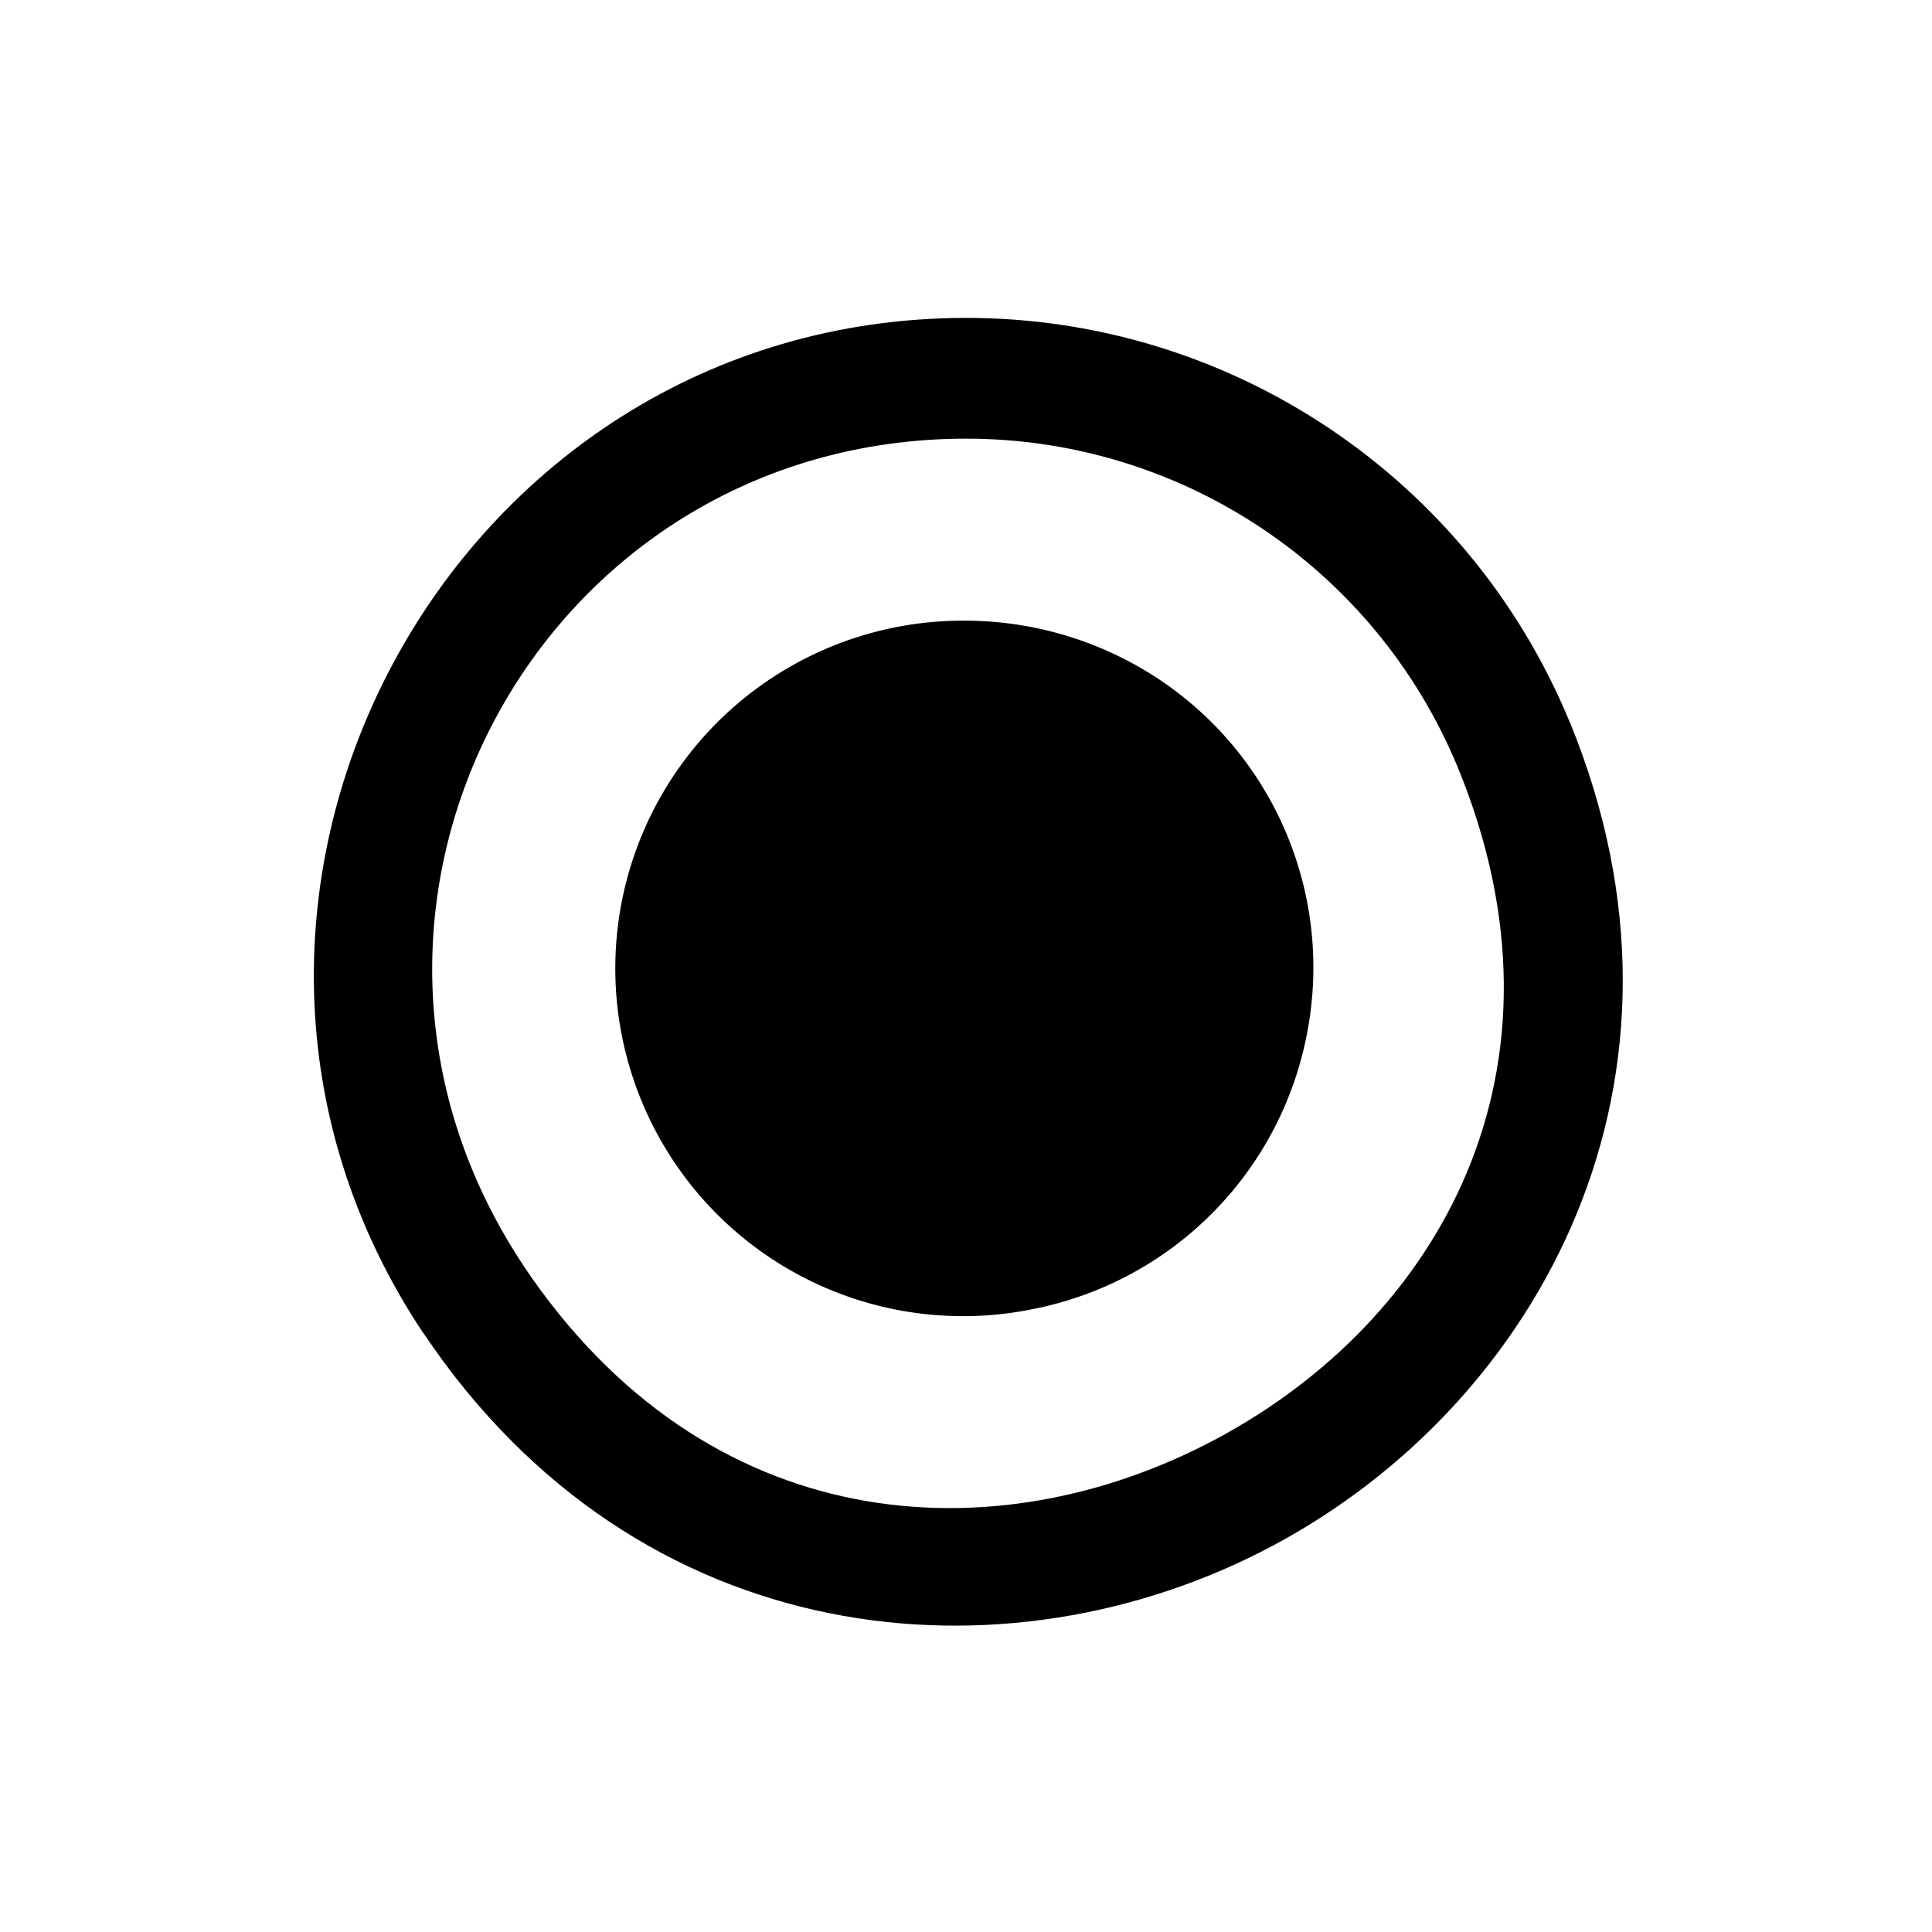
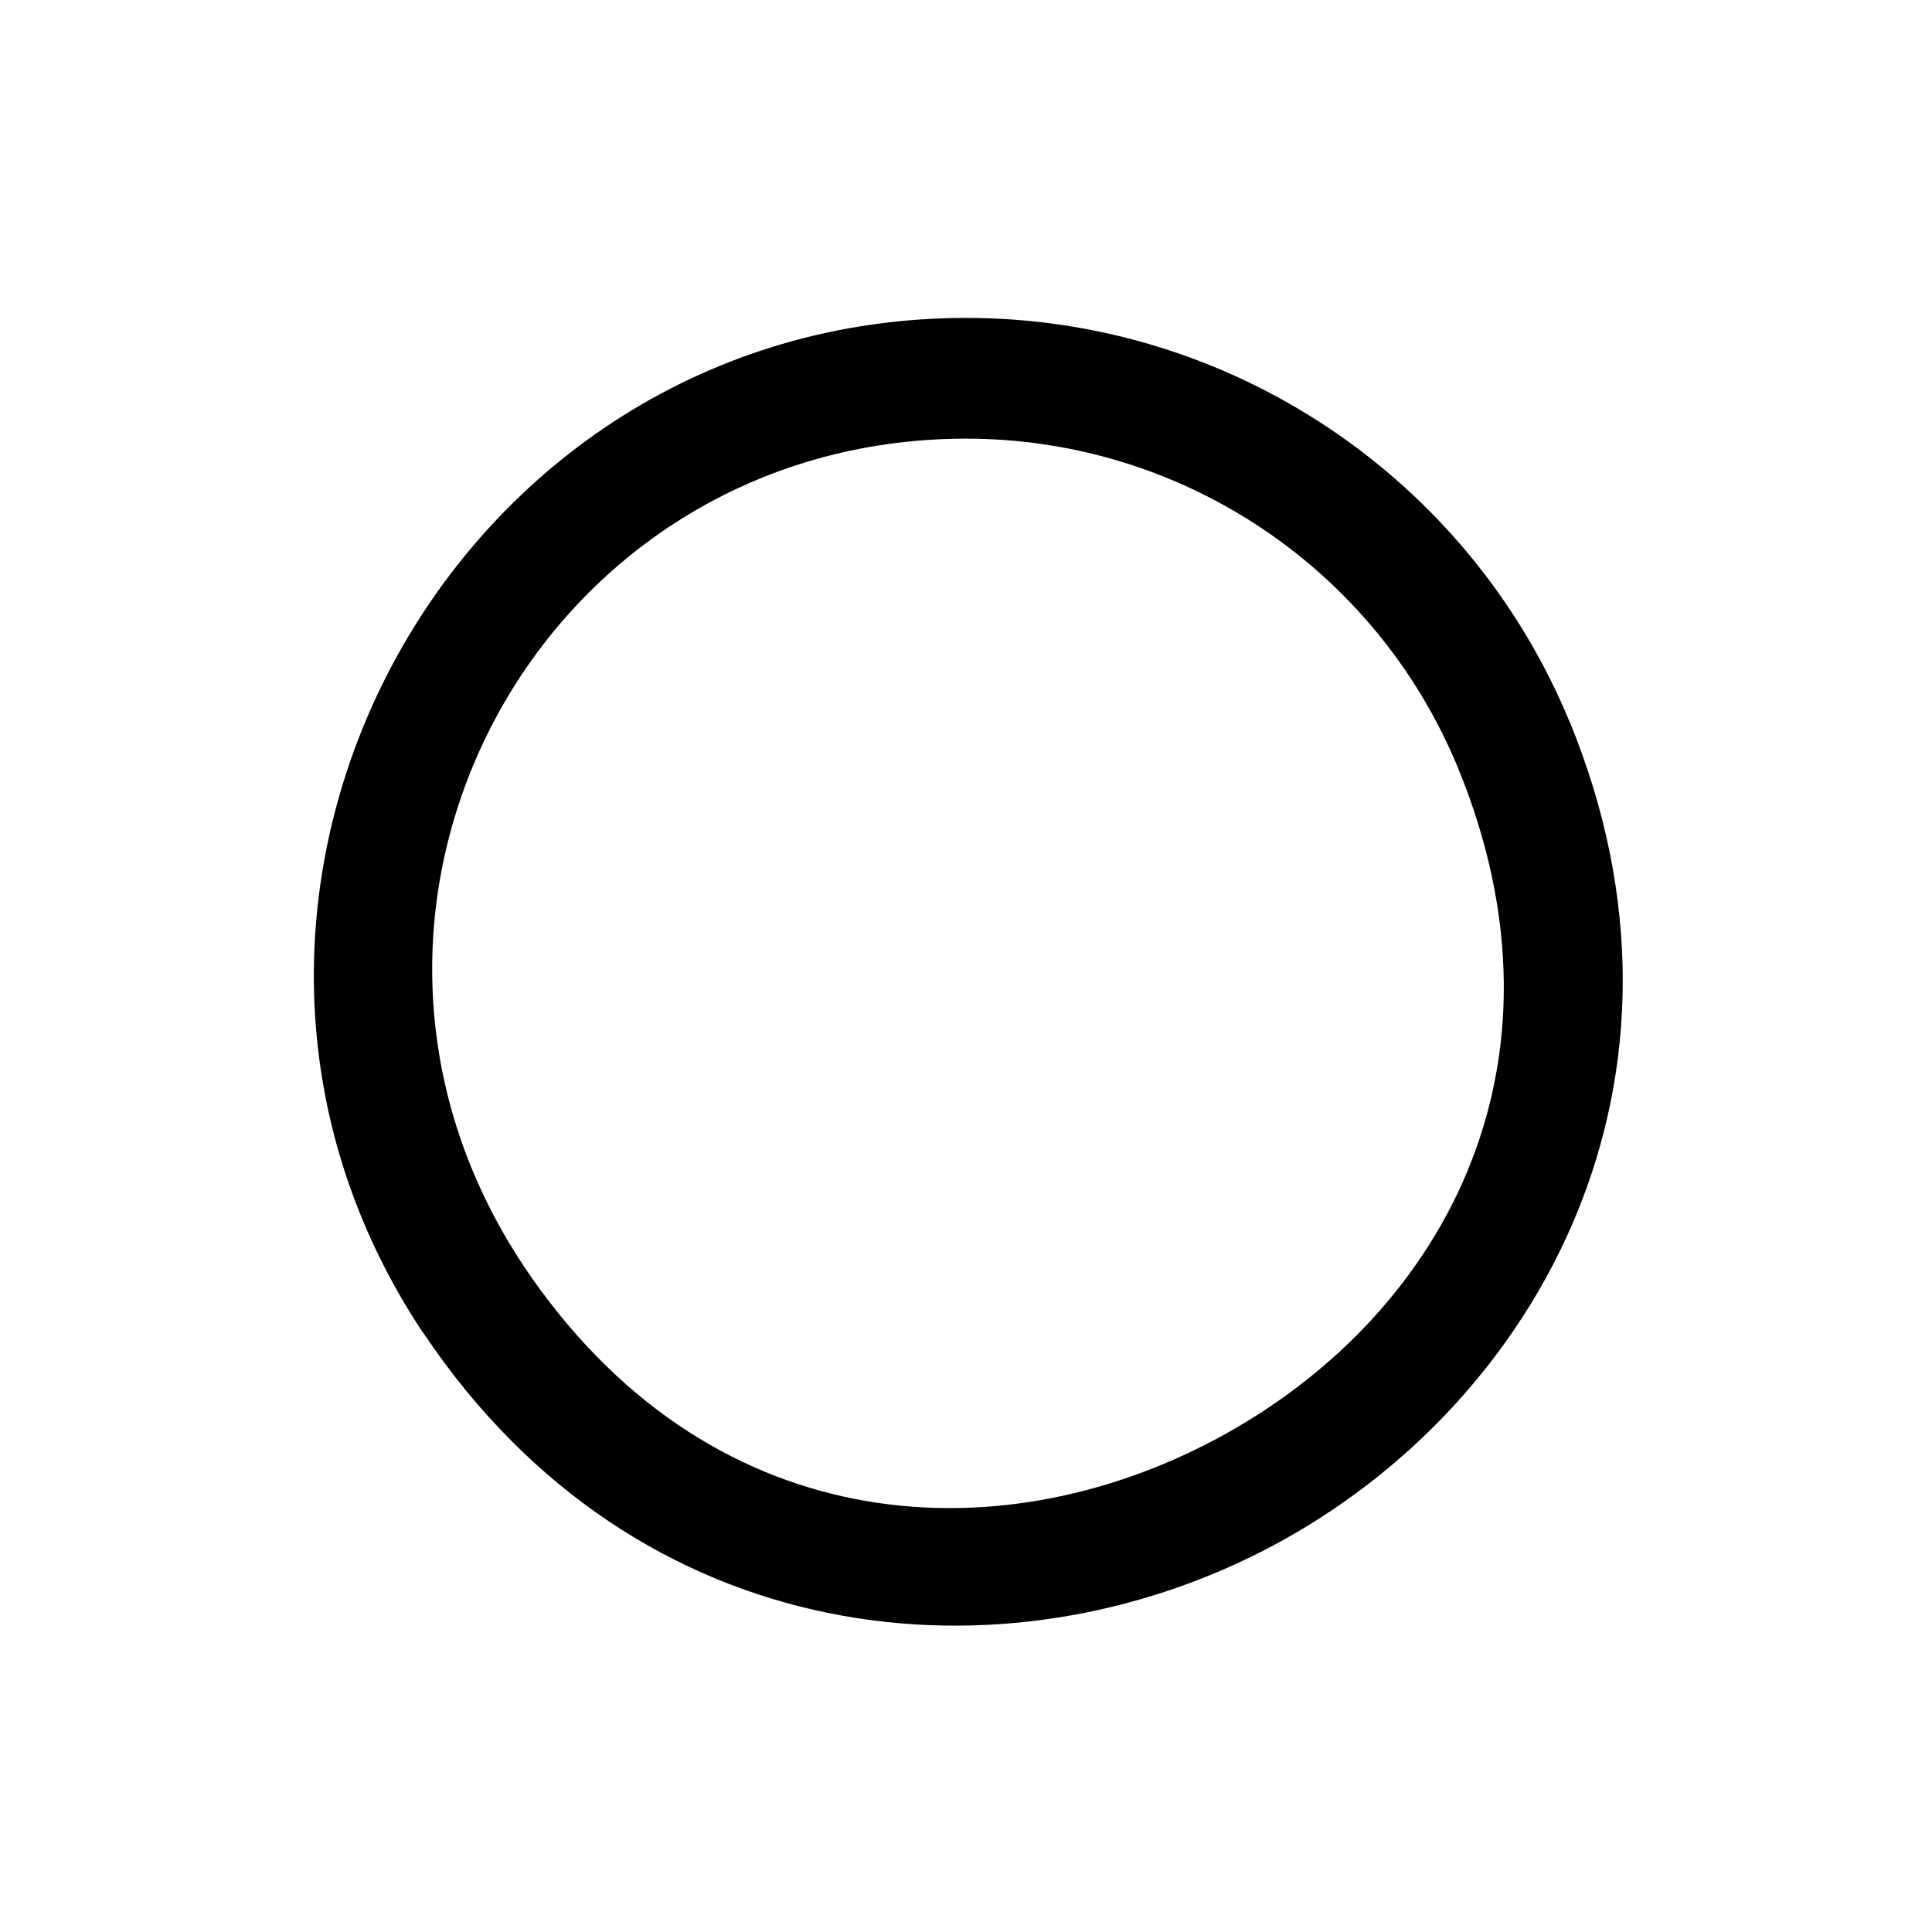
<svg xmlns="http://www.w3.org/2000/svg" xmlns:ns1="http://sodipodi.sourceforge.net/DTD/sodipodi-0.dtd" xmlns:ns2="http://www.inkscape.org/namespaces/inkscape" viewBox="0 0 24 24" version="1.1" id="svg11" ns1:docname="location-circle.svg" ns2:version="0.92.5 (2060ec1f9f, 2020-04-08)">
  <ns1:namedview pagecolor="#ffffff" bordercolor="#666666" borderopacity="1" objecttolerance="10" gridtolerance="10" guidetolerance="10" ns2:pageopacity="0" ns2:pageshadow="2" ns2:window-width="1920" ns2:window-height="999" id="namedview13" showgrid="false" ns2:zoom="19.666667" ns2:cx="15.349556" ns2:cy="11.585617" ns2:window-x="1680" ns2:window-y="0" ns2:window-maximized="1" ns2:current-layer="svg11" />
  <defs id="defs4">
    <style id="style2">.cls-1{fill:#000;}.cls-2{fill:none;stroke:#000;stroke-miterlimit:10;stroke-width:1.5px;}</style>
  </defs>
-   <path style="fill:#000000" ns2:connector-curvature="0" id="path6" d="m 12,7.71 a 4.37,4.37 0 0 1 2.4,0.73 4.3,4.3 0 0 1 1.83,4.43 4.31,4.31 0 0 1 -3.39,3.39 A 4.32,4.32 0 1 1 12,7.71 Z" class="cls-1" />
  <path style="color:#000000;font-style:normal;font-variant:normal;font-weight:normal;font-stretch:normal;font-size:medium;line-height:normal;font-family:sans-serif;font-variant-ligatures:normal;font-variant-position:normal;font-variant-caps:normal;font-variant-numeric:normal;font-variant-alternates:normal;font-feature-settings:normal;text-indent:0;text-align:start;text-decoration:none;text-decoration-line:none;text-decoration-style:solid;text-decoration-color:#000000;letter-spacing:normal;word-spacing:normal;text-transform:none;writing-mode:lr-tb;direction:ltr;text-orientation:mixed;dominant-baseline:auto;baseline-shift:baseline;text-anchor:start;white-space:normal;shape-padding:0;clip-rule:nonzero;display:inline;overflow:visible;visibility:visible;opacity:1;isolation:auto;mix-blend-mode:normal;color-interpolation:sRGB;color-interpolation-filters:linearRGB;solid-color:#000000;solid-opacity:1;vector-effect:none;fill:#000000;fill-opacity:1;fill-rule:nonzero;stroke:none;stroke-width:1.5px;stroke-linecap:butt;stroke-linejoin:miter;stroke-miterlimit:10;stroke-dasharray:none;stroke-dashoffset:0;stroke-opacity:1;color-rendering:auto;image-rendering:auto;shape-rendering:auto;text-rendering:auto;enable-background:accumulate" d="M 12,3.949 C 5.569,3.954 1.691,11.204 5.256,16.557 h 0.002 c 2.672,3.99 7.24,4.413 10.559,2.641 3.318,-1.772 5.507,-5.803 3.678,-10.242 l -0.002,-0.002 C 18.237,5.926 15.277,3.948 12,3.949 Z m 0,1.5 c 2.675,-6.094e-4 5.082,1.607 6.107,4.078 1.553,3.771 -0.246,6.878 -2.998,8.348 -2.752,1.47 -6.335,1.238 -8.605,-2.15 v -0.002 C 3.558,11.297 6.683,5.453 12,5.449 Z" id="path8" ns2:connector-curvature="0" />
</svg>